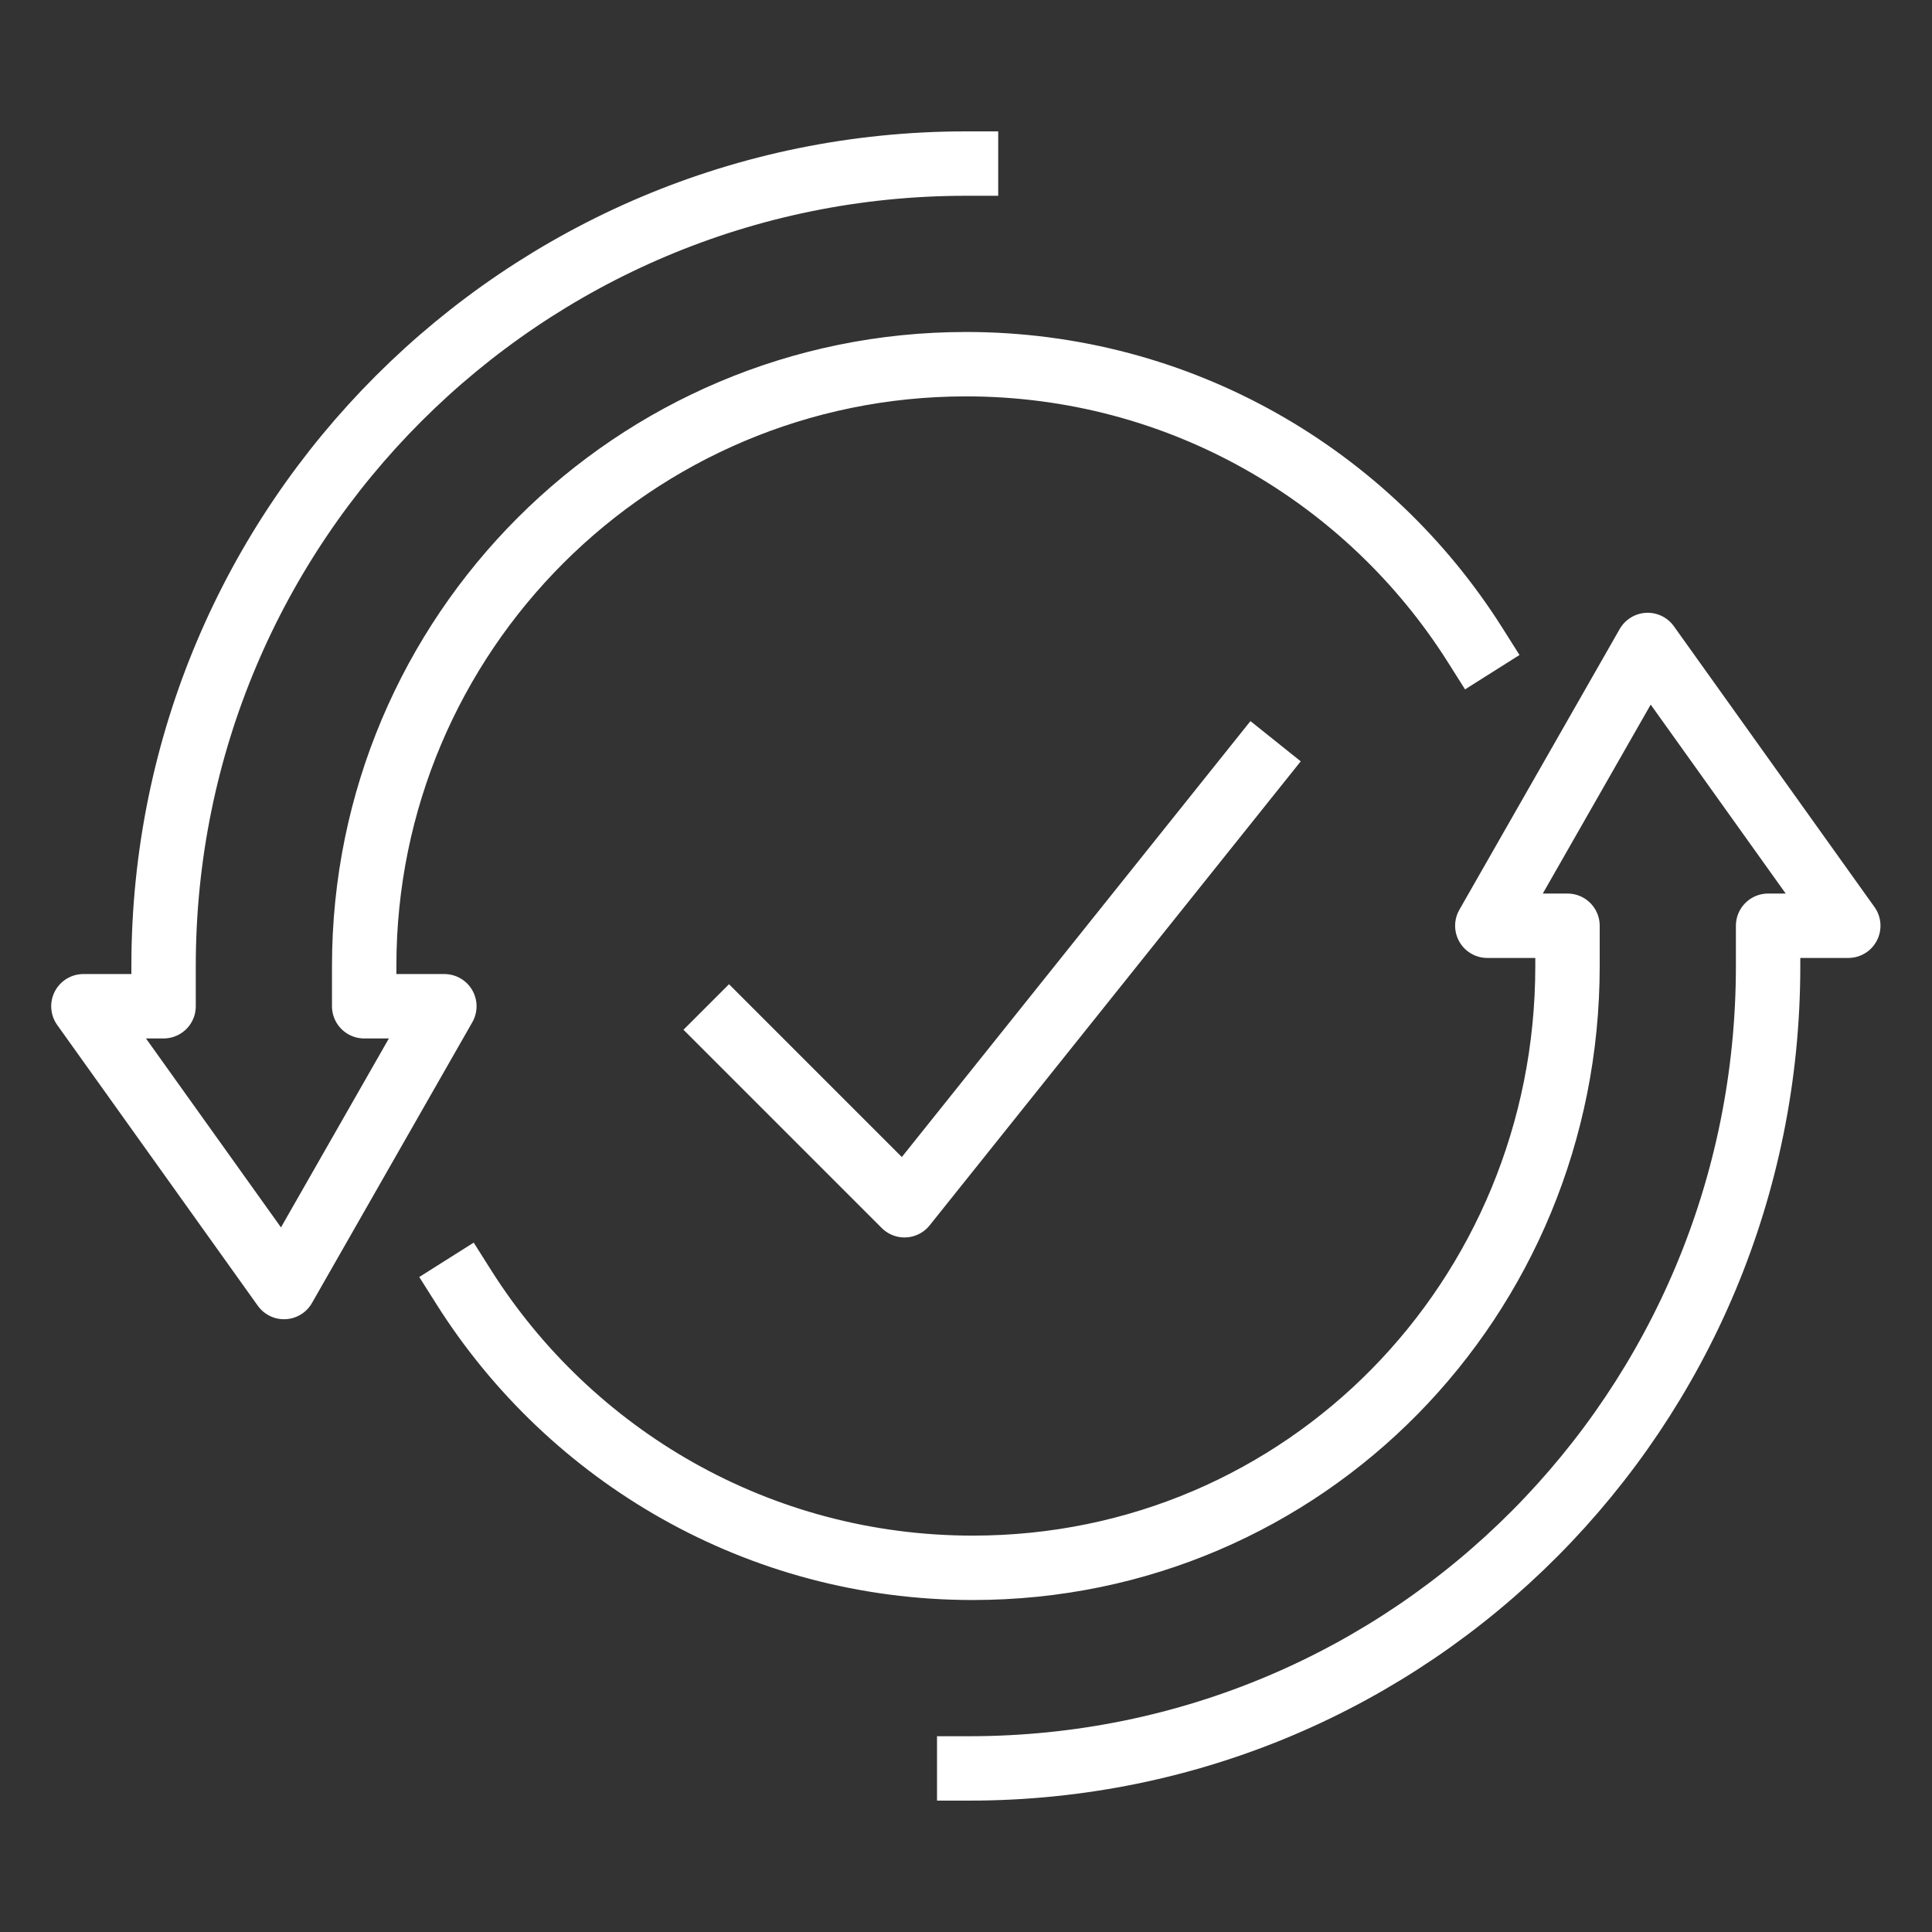
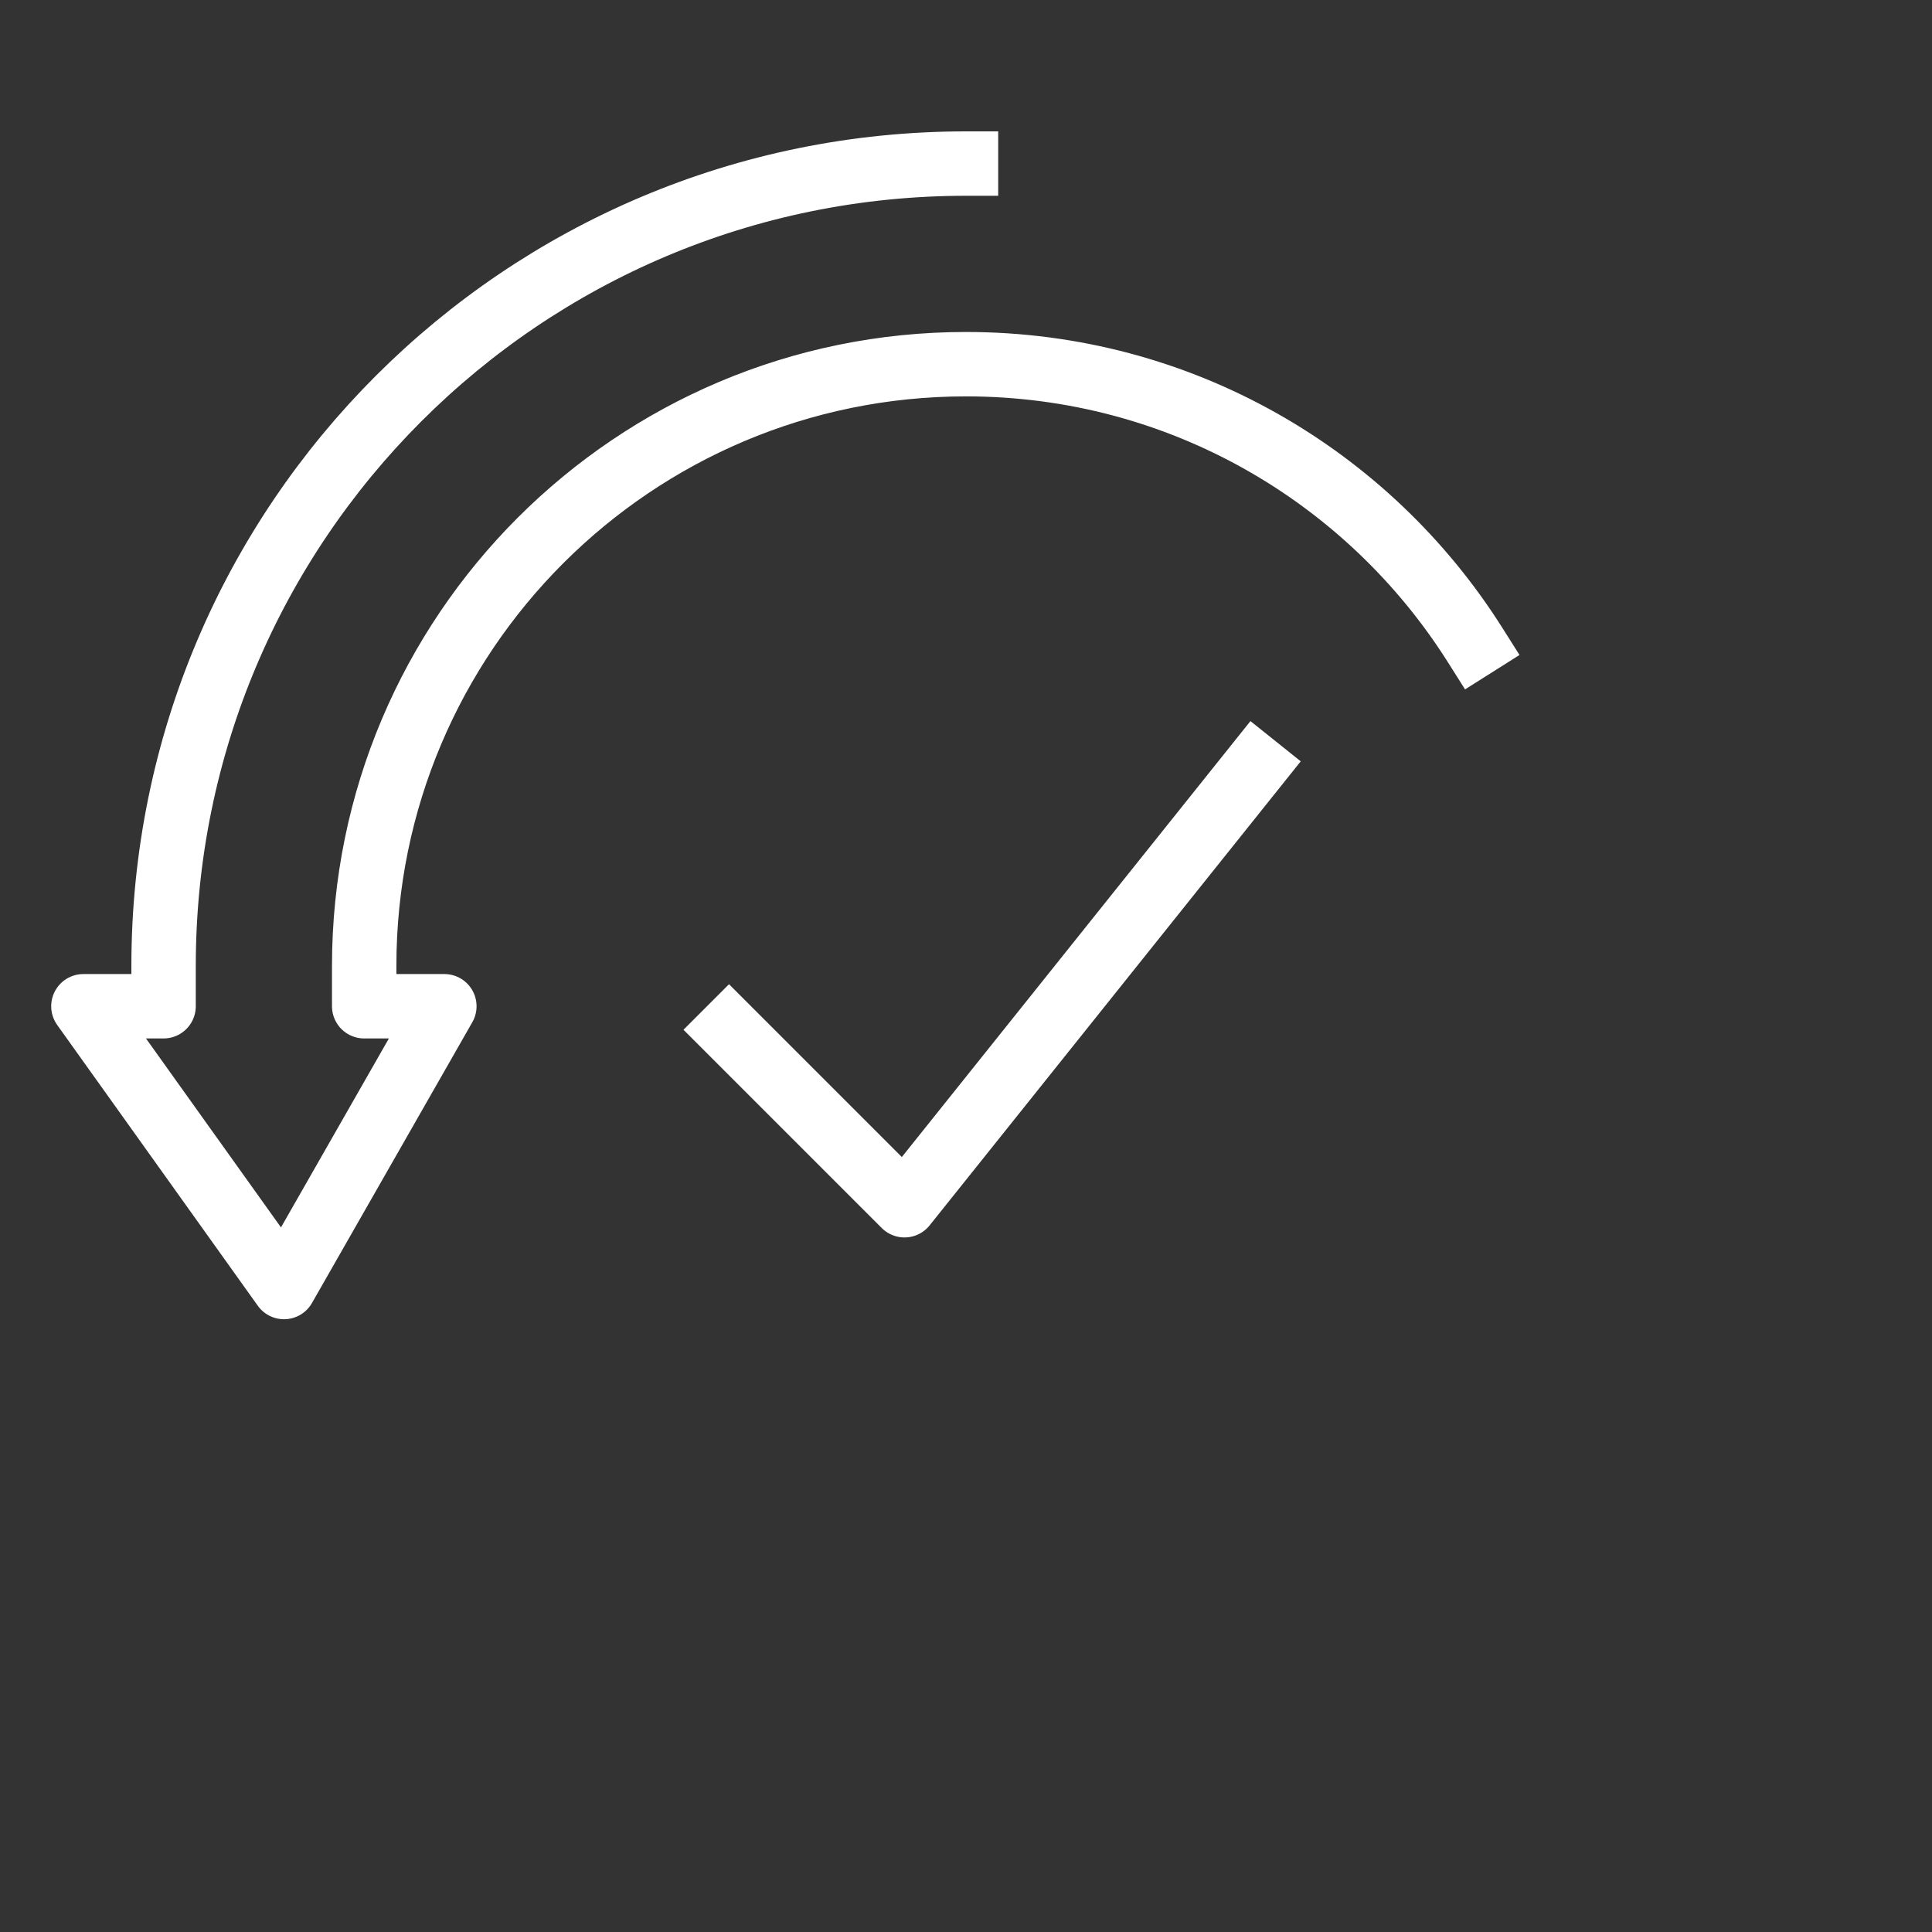
<svg xmlns="http://www.w3.org/2000/svg" id="Layer_1" viewBox="0 0 60 60">
  <rect x="0" y="0" width="60" height="60" fill="#333333" stroke="none" />
  <defs>
    <style>
      .cls-1 {
        fill: none;
        stroke: #fff;
        stroke-linecap: square;
        stroke-linejoin: round;
        stroke-width: 2px;
      }
    </style>
  </defs>
  <g>
    <path class="cls-1" d="M30,5.08c-13.76,0-24.92,11.15-24.92,24.92v1.25h-2.49l6.23,8.72,4.98-8.72h-2.49v-1.25c0-10.32,8.37-18.69,18.69-18.69,6.66,0,12.5,3.48,15.81,8.72" />
-     <path class="cls-1" d="M30.1,54.92c13.76,0,24.81-11.15,24.81-24.92v-1.25h2.49l-6.23-8.72-4.98,8.72h2.49v1.25c0,10.32-8.15,18.69-18.47,18.69-6.66,0-12.5-3.48-15.81-8.72" />
  </g>
  <polyline class="cls-1" points="22.64 31.98 28.09 37.43 38.99 23.8" />
</svg>